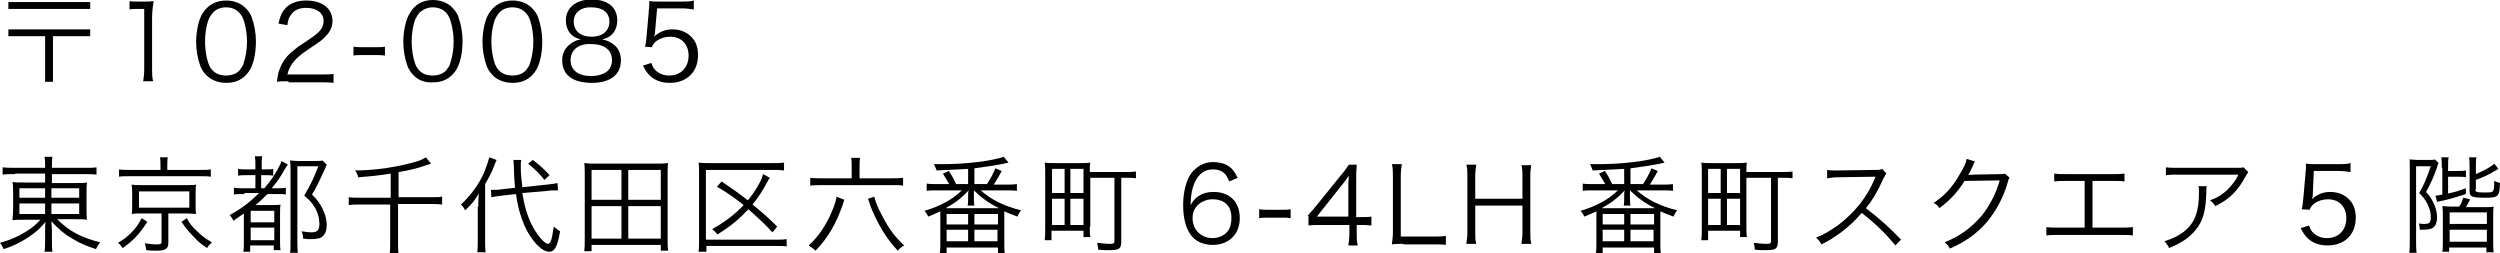
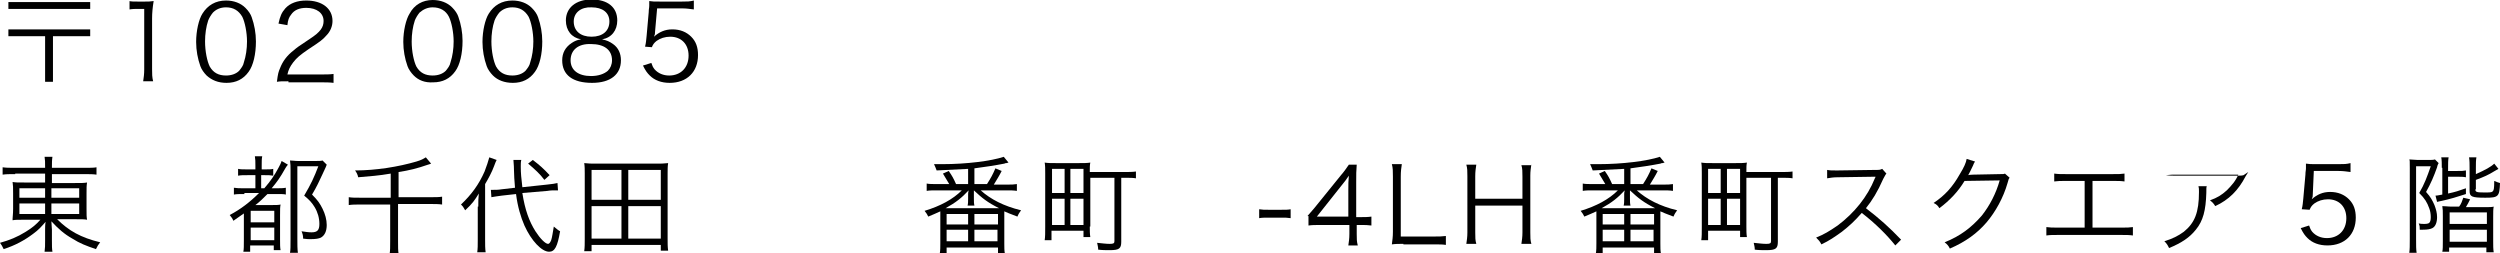
<svg xmlns="http://www.w3.org/2000/svg" version="1.1" id="レイヤー_1" x="0px" y="0px" viewBox="0 0 476.7 48.3" style="enable-background:new 0 0 476.7 48.3;" xml:space="preserve">
  <g>
    <path d="M17.2,0.4v1.3H1.6V0.4H17.2z M1.6,6.9V5.6h15.6v1.3h-7.1v8.7H8.6V6.9H1.6z" />
    <path d="M24.6,0.2c0.5,0.1,0.9,0.1,1.7,0.1h1.3c0.7,0,1,0,1.7-0.1C29.1,1.4,29,2.5,29,3.5v9.7c0,0.9,0,1.5,0.2,2.3h-1.9   c0.1-0.7,0.2-1.3,0.2-2.3V1.7h-1.1c-0.6,0-1.2,0-1.7,0.1V0.2z" />
    <path d="M39.4,14.4c-0.5-0.5-1-1.2-1.2-1.8c-0.5-1.4-0.8-3-0.8-4.6c0-2.1,0.5-4.3,1.2-5.4c1-1.6,2.5-2.5,4.5-2.5   c1.5,0,2.8,0.5,3.7,1.4c0.6,0.6,1,1.2,1.2,1.8c0.5,1.4,0.8,3,0.8,4.6c0,2.4-0.5,4.6-1.4,5.8c-1,1.4-2.4,2.1-4.2,2.1   C41.6,15.8,40.4,15.3,39.4,14.4z M40.6,2.4c-0.4,0.5-0.7,1-0.9,1.5c-0.4,1.2-0.6,2.6-0.6,4c0,1.9,0.4,3.8,0.9,4.8   c0.7,1.2,1.7,1.7,3.1,1.7c1,0,1.9-0.3,2.5-0.9c0.4-0.5,0.8-1,0.9-1.6c0.4-1.2,0.6-2.6,0.6-4c0-1.7-0.4-3.7-0.9-4.7   c-0.7-1.2-1.7-1.8-3.1-1.8C42,1.4,41.2,1.8,40.6,2.4z" />
    <path d="M55,15.5c-1.3,0-1.6,0-2.2,0.1c0.2-1.6,0.3-1.9,0.6-2.6c0.5-1.3,1.3-2.4,2.6-3.4c0.7-0.6,0.7-0.6,3.1-2.2   c2-1.3,2.6-2.2,2.6-3.4c0-1.5-1.3-2.5-3.3-2.5c-1.3,0-2.3,0.4-2.9,1.3c-0.4,0.5-0.6,1-0.7,2l-1.7-0.3c0.3-1.4,0.6-2.1,1.3-2.9   c0.9-1,2.3-1.5,4-1.5c3,0,5,1.5,5,3.9c0,1-0.4,2-1.2,2.8c-0.6,0.7-1.1,1.1-3.4,2.6c-1.6,1.1-2.2,1.6-2.9,2.5   c-0.6,0.8-0.9,1.4-1.1,2.3h6.4c1,0,1.7,0,2.4-0.1v1.7c-0.8-0.1-1.5-0.1-2.5-0.1H55z" />
-     <path d="M67.4,8.9c0.6,0.1,1,0.1,1.8,0.1h2.4c0.9,0,1.3,0,1.8-0.1v1.7c-0.6-0.1-1-0.1-1.8-0.1h-2.4c-0.8,0-1.3,0-1.8,0.1V8.9z" />
    <path d="M78.9,14.4c-0.5-0.5-1-1.2-1.2-1.8c-0.5-1.4-0.8-3-0.8-4.6c0-2.1,0.5-4.3,1.2-5.4C79,0.9,80.6,0,82.5,0   c1.5,0,2.8,0.5,3.7,1.4c0.6,0.6,1,1.2,1.2,1.8c0.5,1.4,0.8,3,0.8,4.6c0,2.4-0.5,4.6-1.4,5.8c-1,1.4-2.4,2.1-4.2,2.1   C81,15.8,79.8,15.3,78.9,14.4z M80,2.4c-0.4,0.5-0.7,1-0.9,1.5c-0.4,1.2-0.6,2.6-0.6,4c0,1.9,0.4,3.8,0.9,4.8   c0.7,1.2,1.7,1.7,3.1,1.7c1,0,1.9-0.3,2.5-0.9c0.4-0.5,0.8-1,0.9-1.6c0.4-1.2,0.6-2.6,0.6-4c0-1.7-0.4-3.7-0.9-4.7   C85,2,83.9,1.4,82.5,1.4C81.5,1.4,80.7,1.8,80,2.4z" />
    <path d="M94,14.4c-0.5-0.5-1-1.2-1.2-1.8c-0.5-1.4-0.8-3-0.8-4.6c0-2.1,0.5-4.3,1.2-5.4c1-1.6,2.5-2.5,4.5-2.5   c1.5,0,2.8,0.5,3.7,1.4c0.6,0.6,1,1.2,1.2,1.8c0.5,1.4,0.8,3,0.8,4.6c0,2.4-0.5,4.6-1.4,5.8c-1,1.4-2.4,2.1-4.2,2.1   C96.2,15.8,94.9,15.3,94,14.4z M95.2,2.4c-0.4,0.5-0.7,1-0.9,1.5c-0.4,1.2-0.6,2.6-0.6,4c0,1.9,0.4,3.8,0.9,4.8   c0.7,1.2,1.7,1.7,3.1,1.7c1,0,1.9-0.3,2.5-0.9c0.4-0.5,0.8-1,0.9-1.6c0.4-1.2,0.6-2.6,0.6-4c0-1.7-0.4-3.7-0.9-4.7   c-0.7-1.2-1.7-1.8-3.1-1.8C96.6,1.4,95.8,1.8,95.2,2.4z" />
    <path d="M116.9,8.4c1,0.7,1.5,1.8,1.5,3.1c0,2.7-2,4.3-5.5,4.3c-3.7,0-5.7-1.5-5.7-4.3c0-1.4,0.6-2.5,1.8-3.3   c0.6-0.4,1.1-0.6,1.8-0.7c-1.8-0.3-2.9-1.7-2.9-3.6c0-2.4,1.9-4,4.9-4c3.1,0,4.9,1.5,4.9,4c0,1.9-1.1,3.3-2.9,3.6   C115.7,7.7,116.2,7.9,116.9,8.4z M108.8,11.5c0,1.9,1.5,3,3.9,3c1.4,0,2.5-0.4,3.2-1c0.5-0.5,0.8-1.2,0.8-2c0-2-1.5-3.1-4-3.1   C110.3,8.3,108.8,9.5,108.8,11.5z M109.4,4.1c0,1.8,1.3,2.9,3.4,2.9s3.4-1.1,3.4-2.9c0-1.7-1.3-2.7-3.4-2.7   C110.8,1.3,109.4,2.4,109.4,4.1z" />
    <path d="M124.9,6.1c0,0.4,0,0.4-0.2,0.9c1-0.9,2.1-1.4,3.5-1.4c1.5,0,2.7,0.5,3.6,1.4c0.9,0.9,1.3,2,1.3,3.5c0,3.2-2.1,5.3-5.4,5.3   c-1.6,0-2.9-0.5-3.8-1.4c-0.5-0.5-0.8-0.9-1.3-1.9l1.6-0.5c0.2,0.6,0.3,0.8,0.6,1.2c0.7,0.8,1.7,1.2,2.8,1.2c2.2,0,3.7-1.5,3.7-3.8   c0-2.2-1.4-3.6-3.5-3.6c-1,0-1.9,0.3-2.6,0.8c-0.5,0.4-0.7,0.7-0.9,1.2L123,8.9c0.2-0.8,0.2-1.2,0.3-2.1l0.4-4.5   c0-0.6,0.1-0.8,0.1-1.2c0-0.3,0-0.4,0-0.9c0.6,0.1,0.9,0.1,2.1,0.1h4.1c1.1,0,1.5,0,2.3-0.2v1.7c-0.8-0.1-1.4-0.2-2.3-0.2h-4.7   L124.9,6.1z" />
    <path d="M2.9,33.2c-1.2,0-1.7,0-2.4,0.1v-1.4c0.7,0.1,1.3,0.1,2.4,0.1h5.7v-0.2c0-0.9,0-1.3-0.1-1.9H10c-0.1,0.6-0.1,1.2-0.1,1.9   v0.2h6c1.3,0,2,0,2.5-0.1v1.4c-0.6-0.1-1.4-0.1-2.5-0.1h-6v1.7h4.4c1.3,0,1.7,0,2.3-0.1c-0.1,0.6-0.1,1-0.1,2.1v2.9   c0,1.2,0,1.5,0.1,2.1c-0.5-0.1-1.1-0.1-2.3-0.1h-3.4c2.2,2.2,4.5,3.5,8.2,4.4c-0.4,0.5-0.5,0.7-0.8,1.3c-1.8-0.6-3.1-1.1-4.5-2   c-1.6-0.9-2.7-1.9-4-3.3c0,0.5,0.1,1.2,0.1,1.6v2c0,1.1,0,1.6,0.1,2.2H8.5c0.1-0.7,0.1-1.2,0.1-2.2v-2c0-0.4,0-1,0.1-1.5   c-0.9,1-1.3,1.5-2.4,2.3c-1.6,1.2-3.4,2.2-5.6,2.9c-0.3-0.6-0.4-0.8-0.7-1.2c1.8-0.5,3.3-1.1,4.9-2.1c1.3-0.8,2-1.4,2.8-2.3H4.7   c-1.3,0-1.8,0-2.3,0.1l0-0.3c0-0.4,0.1-0.8,0.1-1.9v-2.9c0-1.2,0-1.5-0.1-2.2c0.5,0.1,1,0.1,2.2,0.1h4v-1.7H2.9z M3.7,35.9v1.8h4.9   v-1.8H3.7z M3.7,38.8v2h4.9v-2H3.7z M9.8,37.7h5.3v-1.8H9.8V37.7z M9.8,40.8h5.3v-2H9.8V40.8z" />
-     <path d="M28.1,42.3c-1.5,2.3-2.6,3.5-4.7,5c-0.4-0.5-0.5-0.7-0.9-1c1.2-0.7,1.8-1.2,2.6-2c0.8-0.8,1.3-1.5,1.9-2.7L28.1,42.3z    M30.6,31.7c0-0.6,0-1.2-0.1-1.7H32c-0.1,0.4-0.1,0.9-0.1,1.7v0.7H38c1,0,1.6,0,2.2-0.1v1.4c-0.5-0.1-1.1-0.1-2.2-0.1H24.8   c-1.1,0-1.6,0-2.1,0.1v-1.4c0.6,0.1,1.2,0.1,2.2,0.1h5.7V31.7z M26.9,40.7c-0.8,0-1.2,0-1.8,0.1c0.1-0.5,0.1-0.9,0.1-1.6v-2.3   c0-0.8,0-1.1-0.1-1.7c0.6,0.1,0.9,0.1,1.8,0.1h8.7c1,0,1.4,0,1.8-0.1c-0.1,0.5-0.1,0.9-0.1,1.7v2.3c0,0.7,0,1.1,0.1,1.6   c-0.5,0-1.1-0.1-1.8-0.1h-3.5v5.6c0,1.1-0.5,1.5-2.2,1.5c-0.4,0-1.3,0-2-0.1c-0.1-0.5-0.1-0.8-0.3-1.3c0.8,0.1,1.5,0.2,2.2,0.2   c0.9,0,1-0.1,1-0.5v-5.4H26.9z M26.5,39.6h9.6v-3.1h-9.6V39.6z M35.6,41.6c0.7,1.2,1.1,1.7,2,2.5c0.8,0.8,1.4,1.3,2.8,2.1   c-0.4,0.4-0.7,0.7-0.9,1.1c-1.2-0.8-1.7-1.2-2.5-2.1c-1-1-1.5-1.6-2.4-2.9L35.6,41.6z" />
    <path d="M46.6,37c-1,0-1.5,0-2,0.1v-1.3c0.6,0.1,1,0.1,2,0.1h2.1v-2.5h-1.5c-0.8,0-1.3,0-1.8,0.1v-1.3c0.5,0.1,0.9,0.1,1.8,0.1h1.5   v-0.7c0-0.8,0-1.2-0.1-1.8H50c-0.1,0.5-0.1,0.9-0.1,1.8v0.7h0.6c0.8,0,1.2,0,1.6-0.1v1.3c-0.6-0.1-0.9-0.1-1.6-0.1h-0.7v2.5h0.6   c1.2-1.4,1.9-2.4,2.7-3.9c0.3-0.5,0.5-1,0.6-1.3l1.2,0.7c-0.2,0.2-0.3,0.4-0.5,0.7c-1,1.8-1.6,2.6-2.6,3.8h0.6c1,0,1.6,0,2.1-0.1   v1.3C54.2,37,53.6,37,52.8,37H51c-0.8,0.8-1.5,1.5-2.3,2.1h3c0.9,0,1.4,0,1.8-0.1c-0.1,0.5-0.1,0.9-0.1,2.1v4.6c0,0.9,0,1.5,0.1,2   h-1.3v-0.9h-4.5v1.2h-1.3c0.1-0.4,0.1-1.2,0.1-2.2v-5.1c-0.9,0.6-1.1,0.8-2,1.4c-0.2-0.5-0.4-0.7-0.7-1.1c2.1-1.1,3.9-2.5,5.6-4.2   H46.6z M47.8,42.4h4.5v-2.2h-4.5V42.4z M47.8,45.8h4.5v-2.4h-4.5V45.8z M62.3,31.4c-0.1,0.3-0.1,0.3-0.8,1.8   c-0.6,1.3-1.1,2.4-2,3.9c1.1,1.1,1.5,1.7,2,2.7c0.5,1,0.8,2.1,0.8,3.1c0,1.2-0.4,2-1.1,2.4c-0.4,0.2-1,0.3-2,0.3   c-0.3,0-0.8,0-1.4-0.1c0-0.6-0.1-0.9-0.3-1.4c0.8,0.1,1.2,0.2,1.9,0.2c1.1,0,1.5-0.4,1.5-1.6c0-1.1-0.3-2.2-0.9-3.2   c-0.5-0.8-0.9-1.3-2-2.2c1.3-2.2,1.9-3.5,2.7-5.6h-4v13.8c0,1.1,0,2,0.1,2.7h-1.5c0.1-0.5,0.1-1.3,0.1-2.7V32.4   c0-0.7,0-1.1-0.1-1.8c0.5,0,0.9,0.1,1.6,0.1h3.1c0.8,0,1.2,0,1.5-0.1L62.3,31.4z" />
    <path d="M74.5,33.1c-2.3,0.4-3.9,0.5-6.2,0.7c-0.1-0.5-0.3-0.9-0.6-1.3c4,0,8.3-0.7,11.7-1.7c1-0.3,1.3-0.5,1.8-0.8l1,1.2   c-0.2,0.1-0.3,0.1-0.6,0.2c-2,0.7-3.6,1.1-5.6,1.4v4.8h6.1c1,0,1.6,0,2.2-0.1V39c-0.7-0.1-1.3-0.1-2.2-0.1h-6.2v7.1   c0,1.2,0,1.7,0.1,2.4h-1.7c0.1-0.7,0.1-1.2,0.1-2.4v-7h-5.8c-0.8,0-1.4,0-2.1,0.1v-1.5c0.6,0.1,1.2,0.1,2.2,0.1h5.8V33.1z" />
    <path d="M91.2,39.4c0-0.9,0-1.6,0.1-2.5c-0.8,1.3-1.2,1.9-2.6,3.2c-0.4-0.7-0.4-0.7-0.8-1.1c2-1.9,3.4-3.8,4.5-6.3   c0.4-1,0.7-2,0.9-2.7l1.4,0.5c-0.2,0.4-0.2,0.4-0.5,1.2c-0.4,1.1-1.1,2.4-1.7,3.4v10.6c0,0.9,0,1.7,0.1,2.4H91   c0.1-0.7,0.1-1.3,0.1-2.4V39.4z M99.6,36.8c0.5,3.2,1.3,5.4,2.5,7.3c0.9,1.4,1.9,2.4,2.4,2.4c0.2,0,0.4-0.2,0.6-0.7   c0.2-0.6,0.3-1.5,0.5-2.6c0.5,0.4,0.8,0.7,1.2,0.9c-0.5,2.9-1,3.9-2.1,3.9c-1.4,0-3.4-2.1-4.7-5c-0.7-1.6-1.3-3.6-1.6-6l-2.7,0.3   c-0.8,0.1-1.4,0.2-2,0.3l-0.1-1.4c0.2,0,0.3,0,0.4,0c0.4,0,1.1,0,1.6-0.1l2.6-0.3c-0.1-1.3-0.2-2.5-0.2-3.5c0-0.9-0.1-1.4-0.1-1.8   l1.5,0c-0.1,0.4-0.1,0.7-0.1,1.3c0,1.2,0.1,2.2,0.3,3.9l4.7-0.5c1.1-0.1,1.5-0.2,2-0.3l0.1,1.4c-0.1,0-0.2,0-0.2,0h-0.3   c-0.3,0-1,0-1.5,0.1L99.6,36.8z M101.6,30.5c1.3,1,2,1.6,3.2,2.9l-1,0.9c-0.8-1.1-1.9-2.1-3.1-3.1L101.6,30.5z" />
    <path d="M126,47.9v-1.2h-13.2v1.2h-1.4c0.1-0.7,0.1-1.4,0.1-2.3V33.1c0-0.7,0-1.4-0.1-2c0.8,0.1,1.4,0.1,2.3,0.1h11.4   c0.9,0,1.5,0,2.3-0.1c-0.1,0.6-0.1,1.2-0.1,2v12.4c0,0.9,0,1.6,0.1,2.3H126z M112.8,38.1h5.7v-5.7h-5.7V38.1z M112.8,45.5h5.7v-6.2   h-5.7V45.5z M119.8,38.1h6.2v-5.7h-6.2V38.1z M119.8,45.5h6.2v-6.2h-6.2V45.5z" />
-     <path d="M150,47c-0.6-0.1-1.1-0.1-2-0.1h-13.3V48h-1.5c0.1-0.7,0.1-1.3,0.1-2.2V33.1c0-0.8,0-1.5-0.1-2.1c0.7,0.1,1.3,0.1,2.1,0.1   h12c1,0,1.5,0,2.2-0.1v1.5c-0.7-0.1-1.2-0.1-2.2-0.1h-12.7v13.3H148c1,0,1.4,0,2-0.1V47z M147.3,44.3c-1.8-1.9-2.8-2.8-4.6-4.4   c-1.8,1.9-3.3,3.2-5.9,4.8c-0.3-0.4-0.6-0.7-1-1c2.6-1.5,4.3-2.8,6-4.6c-1.8-1.4-3-2.3-5.1-3.5l0.9-1c2.2,1.5,3.2,2.2,5,3.6   c1.4-1.7,2.6-3.7,2.9-5l1.3,0.7c-0.2,0.3-0.3,0.4-0.6,1c-0.8,1.5-1.6,2.7-2.7,4.1c1.7,1.4,2.9,2.4,4.7,4.2L147.3,44.3z" />
-     <path d="M161,38.1c-0.1,0.2-0.1,0.2-0.2,0.6c-1.2,3.7-3,6.8-5.3,9.1c-0.4-0.4-0.7-0.6-1.3-1c1.9-1.7,3.5-4.1,4.6-6.9   c0.4-1,0.7-1.9,0.7-2.4L161,38.1z M162.4,32.1c0-0.8,0-1.4-0.1-2h1.7c-0.1,0.6-0.1,1.1-0.1,2V34h6c1,0,1.6,0,2.3-0.1v1.5   c-0.8-0.1-0.8-0.1-1-0.1c0,0-0.6,0-1.4,0h-12.9c-1,0-1.7,0-2.4,0.1v-1.5c0.7,0.1,1.4,0.1,2.4,0.1h5.5V32.1z M166.7,37.5   c0.4,1.5,0.9,2.5,1.6,3.8c1.2,2.3,2.2,3.7,4.1,5.5c-0.5,0.3-0.8,0.5-1.2,1c-1.8-1.9-3.1-3.9-4.3-6.4c-0.4-0.8-0.8-1.7-1.1-2.7   c-0.2-0.5-0.3-0.8-0.3-0.8L166.7,37.5z" />
    <path d="M184.6,32.2c-2,0.1-4,0.2-6,0.3c-0.2-0.5-0.3-0.8-0.5-1.2c0.8,0,1.2,0,1.6,0c4.6,0,9.3-0.6,11.7-1.4l0.9,1.1l-0.4,0.1   c-0.1,0-0.2,0-0.4,0.1c-1.5,0.3-4.1,0.7-5.7,0.9v3h2.4c0.7-1.1,1.1-1.8,1.6-3l1.2,0.5c-0.5,1-0.9,1.6-1.5,2.6h2.4c1,0,1.4,0,2-0.1   v1.3c-0.6-0.1-1.2-0.1-2-0.1H187c1.9,1.7,4.4,3,7.7,3.8c-0.3,0.4-0.5,0.7-0.7,1.2c-1.6-0.6-1.8-0.7-2.5-1c0,0.5,0,0.6,0,1.1v5   c0,0.8,0,1.4,0.1,1.9h-1.3v-1.1h-9.8v1.1h-1.3c0.1-0.5,0.1-1.2,0.1-1.9v-5c0-0.4,0-0.8,0-1.1c-0.9,0.4-1.3,0.6-2.3,1   c-0.2-0.4-0.3-0.6-0.7-1.1c3-0.9,5.4-2.2,7.1-3.9h-4.7c-0.8,0-1.5,0-2,0.1V35c0.5,0.1,1.1,0.1,2,0.1h2.3c-0.4-0.7-0.7-1.2-1.2-2   l1.1-0.5c0.7,1,0.9,1.4,1.4,2.5h2.3V32.2z M189.8,39.7c0.3,0,0.4,0,0.7,0c-2.2-1.1-3.2-1.9-4.8-3.4c0,0.1,0,0.2,0,0.3   c0,0.3,0,0.4,0,0.5v0.7c0,0.6,0,1,0.1,1.4h-1.3c0.1-0.4,0.1-0.8,0.1-1.4v-0.7c0-0.2,0-0.4,0.1-0.8c-1.3,1.4-2.4,2.3-4.4,3.4   c0.3,0,0.3,0,0.6,0H189.8z M180.5,42.8h4.1v-2h-4.1V42.8z M180.5,46h4.1v-2.2h-4.1V46z M185.8,42.8h4.5v-2h-4.5V42.8z M185.8,46   h4.4v-2.2h-4.4V46z" />
    <path d="M207.8,43.2c0,0.7,0,1.4,0.1,2h-1.3V44h-6.1v1.8h-1.3c0.1-0.6,0.1-1.4,0.1-2.6V33c0-0.9,0-1.4-0.1-2   c0.6,0.1,1.2,0.1,2.1,0.1h4.5c0.9,0,1.5,0,2.1-0.1c-0.1,0.5-0.1,0.9-0.1,1.8h6.3c1.1,0,1.9,0,2.5-0.1V34c-0.6-0.1-1.1-0.1-2.4-0.1   h-0.4v12.2c0,1.3-0.4,1.6-2.2,1.6c-0.7,0-1.5,0-2.2-0.1c0-0.5-0.1-0.8-0.2-1.3c1,0.1,1.7,0.2,2.4,0.2c0.7,0,0.9-0.1,0.9-0.5V33.9   h-4.6V43.2z M200.6,36.8h2.4v-4.6h-2.4V36.8z M200.6,42.9h2.4v-5h-2.4V42.9z M204.1,36.8h2.5v-4.6h-2.5V36.8z M204.1,42.9h2.5v-5   h-2.5V42.9z" />
-     <path d="M234.4,34.6c-0.3-0.6-0.4-0.9-0.7-1.3c-0.6-0.7-1.4-1-2.4-1c-1.6,0-2.7,0.8-3.5,2.5c-0.5,1.2-0.7,2.1-0.8,4.3   c0.4-0.6,0.6-0.9,1-1.3c0.9-0.8,2-1.2,3.4-1.2c3.1,0,5,1.9,5,5c0,3.1-2.1,5.1-5.2,5.1c-1.4,0-2.8-0.5-3.6-1.3c-1.3-1.2-2-3.4-2-6.3   c0-2.5,0.6-4.7,1.5-6c1.1-1.4,2.5-2.2,4.2-2.2c1.2,0,2.3,0.3,3,0.8c0.7,0.5,1.1,1,1.7,2.2L234.4,34.6z M231.2,38   c-1,0-2.1,0.4-2.8,1.1c-0.7,0.7-1,1.5-1,2.5c0,2.2,1.6,3.8,3.8,3.8c1.3,0,2.5-0.6,3.1-1.6c0.3-0.5,0.5-1.3,0.5-2.1   C234.9,39.3,233.5,38,231.2,38z" />
    <path d="M240.1,39.9c0.6,0.1,1,0.1,1.8,0.1h2.4c0.9,0,1.3,0,1.8-0.1v1.7c-0.6-0.1-1-0.1-1.8-0.1h-2.4c-0.8,0-1.3,0-1.8,0.1V39.9z" />
    <path d="M249.3,41.2c0.4-0.5,0.9-1,1.3-1.5l5.1-6.3c0.7-0.8,1-1.3,1.5-2h1.5c-0.1,1.2-0.1,1.8-0.1,3.4v6.6h0.8c0.8,0,1.4,0,2.1-0.1   v1.7c-0.7-0.1-1.2-0.1-2.1-0.1h-0.7v1.7c0,1,0,1.4,0.2,2.2h-1.8c0.1-0.7,0.2-1.3,0.2-2.2v-1.7h-5.4c-1.1,0-1.7,0-2.4,0.1V41.2z    M257.1,36.2c0-1.1,0-1.7,0.1-2.7c-0.4,0.6-0.9,1.3-1.5,2l-4.6,5.8h6V36.2z" />
    <path d="M267.6,46.5c-0.9,0-1.5,0-2.2,0.1c0.1-0.8,0.2-1.4,0.2-2.4V33.7c0-1,0-1.7-0.2-2.4h1.9c-0.1,0.7-0.2,1.3-0.2,2.4v11.4h6.3   c1,0,1.5,0,2.3-0.1v1.7c-0.6-0.1-1.2-0.1-2.3-0.1H267.6z" />
    <path d="M292,31.3c-0.1,0.8-0.2,1.3-0.2,2.2v10.8c0,1,0,1.5,0.2,2.2h-1.9c0.1-0.7,0.2-1.3,0.2-2.2v-5.1h-9v5.1c0,1,0,1.5,0.2,2.2   h-1.9c0.1-0.7,0.2-1.3,0.2-2.2V33.6c0-1,0-1.5-0.2-2.2h1.9c-0.1,0.7-0.2,1.3-0.2,2.2v4.3h9v-4.2c0-0.9,0-1.6-0.2-2.2H292z" />
    <path d="M309.7,32.2c-2,0.1-4,0.2-6,0.3c-0.2-0.5-0.3-0.8-0.5-1.2c0.8,0,1.2,0,1.6,0c4.6,0,9.3-0.6,11.7-1.4l0.9,1.1l-0.4,0.1   c-0.1,0-0.2,0-0.4,0.1c-1.5,0.3-4.1,0.7-5.7,0.9v3h2.4c0.7-1.1,1.1-1.8,1.6-3l1.2,0.5c-0.5,1-0.9,1.6-1.5,2.6h2.4c1,0,1.4,0,2-0.1   v1.3c-0.6-0.1-1.2-0.1-2-0.1h-4.9c1.9,1.7,4.4,3,7.7,3.8c-0.3,0.4-0.5,0.7-0.7,1.2c-1.6-0.6-1.8-0.7-2.5-1c0,0.5,0,0.6,0,1.1v5   c0,0.8,0,1.4,0.1,1.9h-1.3v-1.1h-9.8v1.1h-1.3c0.1-0.5,0.1-1.2,0.1-1.9v-5c0-0.4,0-0.8,0-1.1c-0.9,0.4-1.3,0.6-2.3,1   c-0.2-0.4-0.3-0.6-0.7-1.1c3-0.9,5.4-2.2,7.1-3.9h-4.7c-0.8,0-1.5,0-2,0.1V35c0.5,0.1,1.1,0.1,2,0.1h2.3c-0.4-0.7-0.7-1.2-1.2-2   l1.1-0.5c0.7,1,0.9,1.4,1.4,2.5h2.3V32.2z M314.9,39.7c0.3,0,0.4,0,0.7,0c-2.2-1.1-3.2-1.9-4.8-3.4c0,0.1,0,0.2,0,0.3   c0,0.3,0,0.4,0,0.5v0.7c0,0.6,0,1,0.1,1.4h-1.3c0.1-0.4,0.1-0.8,0.1-1.4v-0.7c0-0.2,0-0.4,0.1-0.8c-1.3,1.4-2.4,2.3-4.4,3.4   c0.3,0,0.3,0,0.6,0H314.9z M305.6,42.8h4.1v-2h-4.1V42.8z M305.6,46h4.1v-2.2h-4.1V46z M310.9,42.8h4.5v-2h-4.5V42.8z M310.9,46   h4.4v-2.2h-4.4V46z" />
    <path d="M333,43.2c0,0.7,0,1.4,0.1,2h-1.3V44h-6.1v1.8h-1.3c0.1-0.6,0.1-1.4,0.1-2.6V33c0-0.9,0-1.4-0.1-2c0.6,0.1,1.2,0.1,2.1,0.1   h4.5c0.9,0,1.5,0,2.1-0.1c-0.1,0.5-0.1,0.9-0.1,1.8h6.3c1.1,0,1.9,0,2.5-0.1V34c-0.6-0.1-1.1-0.1-2.4-0.1h-0.4v12.2   c0,1.3-0.4,1.6-2.2,1.6c-0.7,0-1.5,0-2.2-0.1c0-0.5-0.1-0.8-0.2-1.3c1,0.1,1.7,0.2,2.4,0.2c0.7,0,0.9-0.1,0.9-0.5V33.9H333V43.2z    M325.7,36.8h2.4v-4.6h-2.4V36.8z M325.7,42.9h2.4v-5h-2.4V42.9z M329.3,36.8h2.5v-4.6h-2.5V36.8z M329.3,42.9h2.5v-5h-2.5V42.9z" />
    <path d="M361.4,46.8c-1.6-2-3.8-4.2-6.4-6.2c-1.4,1.6-2.4,2.5-3.8,3.6c-1.4,1-2.4,1.7-3.9,2.4c-0.3-0.6-0.5-0.8-1-1.3   c1.5-0.6,2.5-1.2,4.1-2.3c3.2-2.4,5.7-5.5,7.1-9c0-0.1,0.1-0.1,0.1-0.2c0-0.1,0-0.1,0.1-0.1c-0.2,0-0.2,0-0.5,0l-6.7,0.1   c-0.9,0-1.5,0.1-2.1,0.2l0-1.6c0.5,0.1,0.9,0.1,1.6,0.1c0.1,0,0.2,0,0.5,0l7.1-0.1c0.7,0,0.9,0,1.3-0.2l0.8,0.9   c-0.2,0.2-0.3,0.5-0.6,1c-1.1,2.5-2.1,4.1-3.3,5.6c2.6,2,4.4,3.6,6.7,6L361.4,46.8z" />
    <path d="M376.6,30.8c-0.2,0.3-0.2,0.3-0.4,0.8c-0.5,1.1-0.7,1.4-0.9,1.8c0.3-0.1,0.3-0.1,6-0.2c0.7,0,0.8,0,1-0.1l0.9,0.8   c-0.2,0.2-0.2,0.3-0.4,1c-0.8,2.8-2.3,5.5-4,7.5c-1.8,2.1-4,3.7-7,5c-0.3-0.6-0.5-0.8-1-1.2c3-1.2,5.1-2.8,7.1-5.1   c1.5-1.9,2.7-4.2,3.4-6.7l-6.7,0.1c-1.2,2-2.8,3.7-4.8,5.2c-0.3-0.5-0.5-0.7-1.1-1c2.1-1.4,3.6-3,5-5.5c0.8-1.3,1.2-2.2,1.3-2.9   L376.6,30.8z" />
    <path d="M399,43.4h5.4c1.2,0,1.6,0,2.3-0.1v1.6c-0.7-0.1-1.3-0.1-2.3-0.1h-11.9c-1,0-1.6,0-2.3,0.1v-1.6c0.7,0.1,1.1,0.1,2.3,0.1h5   v-8.9h-3.5c-1.1,0-1.6,0-2.3,0.1v-1.5c0.7,0.1,1.2,0.1,2.3,0.1h8.8c1.2,0,1.6,0,2.3-0.1v1.5c-0.7-0.1-1.2-0.1-2.3-0.1H399V43.4z" />
-     <path d="M420.8,35.4c-0.1,0.4-0.1,0.4-0.1,1.4c-0.1,3.3-0.6,5.3-2,7c-1.2,1.5-2.7,2.5-5.1,3.5c-0.3-0.6-0.4-0.8-0.9-1.3   c1.6-0.5,2.6-1,3.7-1.8c2.1-1.7,2.9-3.7,2.9-7.6c0-0.6,0-0.7-0.1-1.1H420.8z M428.7,32.8c-0.2,0.3-0.2,0.3-0.5,0.8   c-1.4,2.7-3.2,4.5-5.8,5.7c-0.3-0.5-0.5-0.7-1-1.1c1.4-0.5,2.2-1,3.2-1.9c0.9-0.9,1.7-1.8,2.2-3h-11.4c-1.1,0-1.6,0-2.4,0.1v-1.5   c0.7,0.1,1.2,0.1,2.4,0.1h10.7c1.3,0,1.3,0,1.7-0.1L428.7,32.8z" />
+     <path d="M420.8,35.4c-0.1,0.4-0.1,0.4-0.1,1.4c-0.1,3.3-0.6,5.3-2,7c-1.2,1.5-2.7,2.5-5.1,3.5c-0.3-0.6-0.4-0.8-0.9-1.3   c1.6-0.5,2.6-1,3.7-1.8c2.1-1.7,2.9-3.7,2.9-7.6c0-0.6,0-0.7-0.1-1.1H420.8z M428.7,32.8c-0.2,0.3-0.2,0.3-0.5,0.8   c-1.4,2.7-3.2,4.5-5.8,5.7c-0.3-0.5-0.5-0.7-1-1.1c1.4-0.5,2.2-1,3.2-1.9c0.9-0.9,1.7-1.8,2.2-3h-11.4c-1.1,0-1.6,0-2.4,0.1c0.7,0.1,1.2,0.1,2.4,0.1h10.7c1.3,0,1.3,0,1.7-0.1L428.7,32.8z" />
    <path d="M441,37.1c0,0.4,0,0.4-0.2,0.9c1-0.9,2.1-1.4,3.5-1.4c1.5,0,2.7,0.5,3.6,1.4c0.9,0.9,1.3,2,1.3,3.5c0,3.2-2.1,5.3-5.4,5.3   c-1.6,0-2.9-0.5-3.8-1.4c-0.5-0.5-0.8-0.9-1.3-1.9l1.6-0.5c0.2,0.6,0.3,0.8,0.6,1.2c0.7,0.8,1.7,1.2,2.8,1.2c2.2,0,3.7-1.5,3.7-3.8   c0-2.2-1.4-3.6-3.5-3.6c-1,0-1.9,0.3-2.6,0.8c-0.5,0.4-0.7,0.7-0.9,1.2l-1.5-0.1c0.2-0.8,0.2-1.2,0.3-2.1l0.4-4.5   c0-0.6,0.1-0.8,0.1-1.2c0-0.3,0-0.4,0-0.9c0.6,0.1,0.9,0.1,2.1,0.1h4.1c1.1,0,1.5,0,2.3-0.2v1.7c-0.8-0.1-1.4-0.2-2.3-0.2h-4.7   L441,37.1z" />
    <path d="M459.5,32.1c0-1.5,0-1.5-0.1-1.7c0.2,0,0.2,0,1.6,0.1h2c0.6,0,1,0,1.3-0.1l0.7,0.7c-0.1,0.2-0.2,0.3-0.3,0.8   c-0.6,1.7-1.2,3.1-2.1,4.7c0.9,1,1.2,1.6,1.6,2.5c0.3,0.8,0.5,1.5,0.5,2.3c0,1-0.3,1.8-0.9,2.1c-0.4,0.2-0.9,0.3-1.8,0.3   c-0.1,0-0.1,0-0.6,0c0-0.6,0-0.7-0.2-1.2c0.4,0.1,0.8,0.1,1.1,0.1c0.5,0,0.8-0.1,0.9-0.2c0.2-0.2,0.3-0.5,0.3-1.1   c0-0.6-0.1-1.2-0.3-1.7c-0.4-1.1-0.8-1.8-1.9-2.9c1-1.7,1.5-3.1,2.2-5.1h-2.8v13.9c0,1.3,0,1.9,0.1,2.6h-1.4   c0.1-0.6,0.1-1.4,0.1-2.6V32.1z M465.6,32c0-0.8,0-1.5-0.1-2h1.4c-0.1,0.5-0.1,1.2-0.1,2v0.6h1.8c0.8,0,1.1,0,1.6-0.1v1.3   c-0.5-0.1-1-0.1-1.6-0.1h-1.8v3.2c1.4-0.3,2-0.5,3.4-1v1.1c-1.5,0.5-3.2,1-4.6,1.3c-0.4,0.1-0.6,0.1-0.9,0.2l-0.3-1.2   c0.4,0,0.7-0.1,1.3-0.2V32z M473.6,39.5c1.1,0,1.5,0,1.9-0.1c-0.1,0.5-0.1,1-0.1,2V46c0,0.8,0,1.5,0.1,2.1h-1.4v-0.9h-7.1v0.8h-1.3   c0.1-0.4,0.1-1.1,0.1-2v-4.8c0-0.9,0-1.3-0.1-1.9c0.6,0,1,0.1,1.9,0.1h1.3c0.4-0.5,0.6-1.1,0.8-1.7l1.3,0.3c0,0-0.1,0.2-0.4,0.8   c-0.1,0.2-0.2,0.3-0.4,0.7H473.6z M467.1,42.7h7.1v-2.2h-7.1V42.7z M467.1,46.1h7.1v-2.3h-7.1V46.1z M472,36.1   c0,0.5,0.2,0.6,1.7,0.6c1,0,1.4,0,1.6-0.2c0.2-0.2,0.3-0.4,0.3-2c0.5,0.2,0.7,0.3,1.1,0.4c-0.1,2.6-0.3,2.8-2.8,2.8   c-2.6,0-3-0.2-3-1.3V32c0-0.7,0-1.4-0.1-2h1.4c-0.1,0.6-0.1,1.1-0.1,2v1.2c1.8-0.8,2.9-1.4,3.5-2l0.8,1c-0.2,0.1-0.5,0.3-0.7,0.4   c-1.3,0.8-2,1.1-3.6,1.7V36.1z" />
  </g>
</svg>